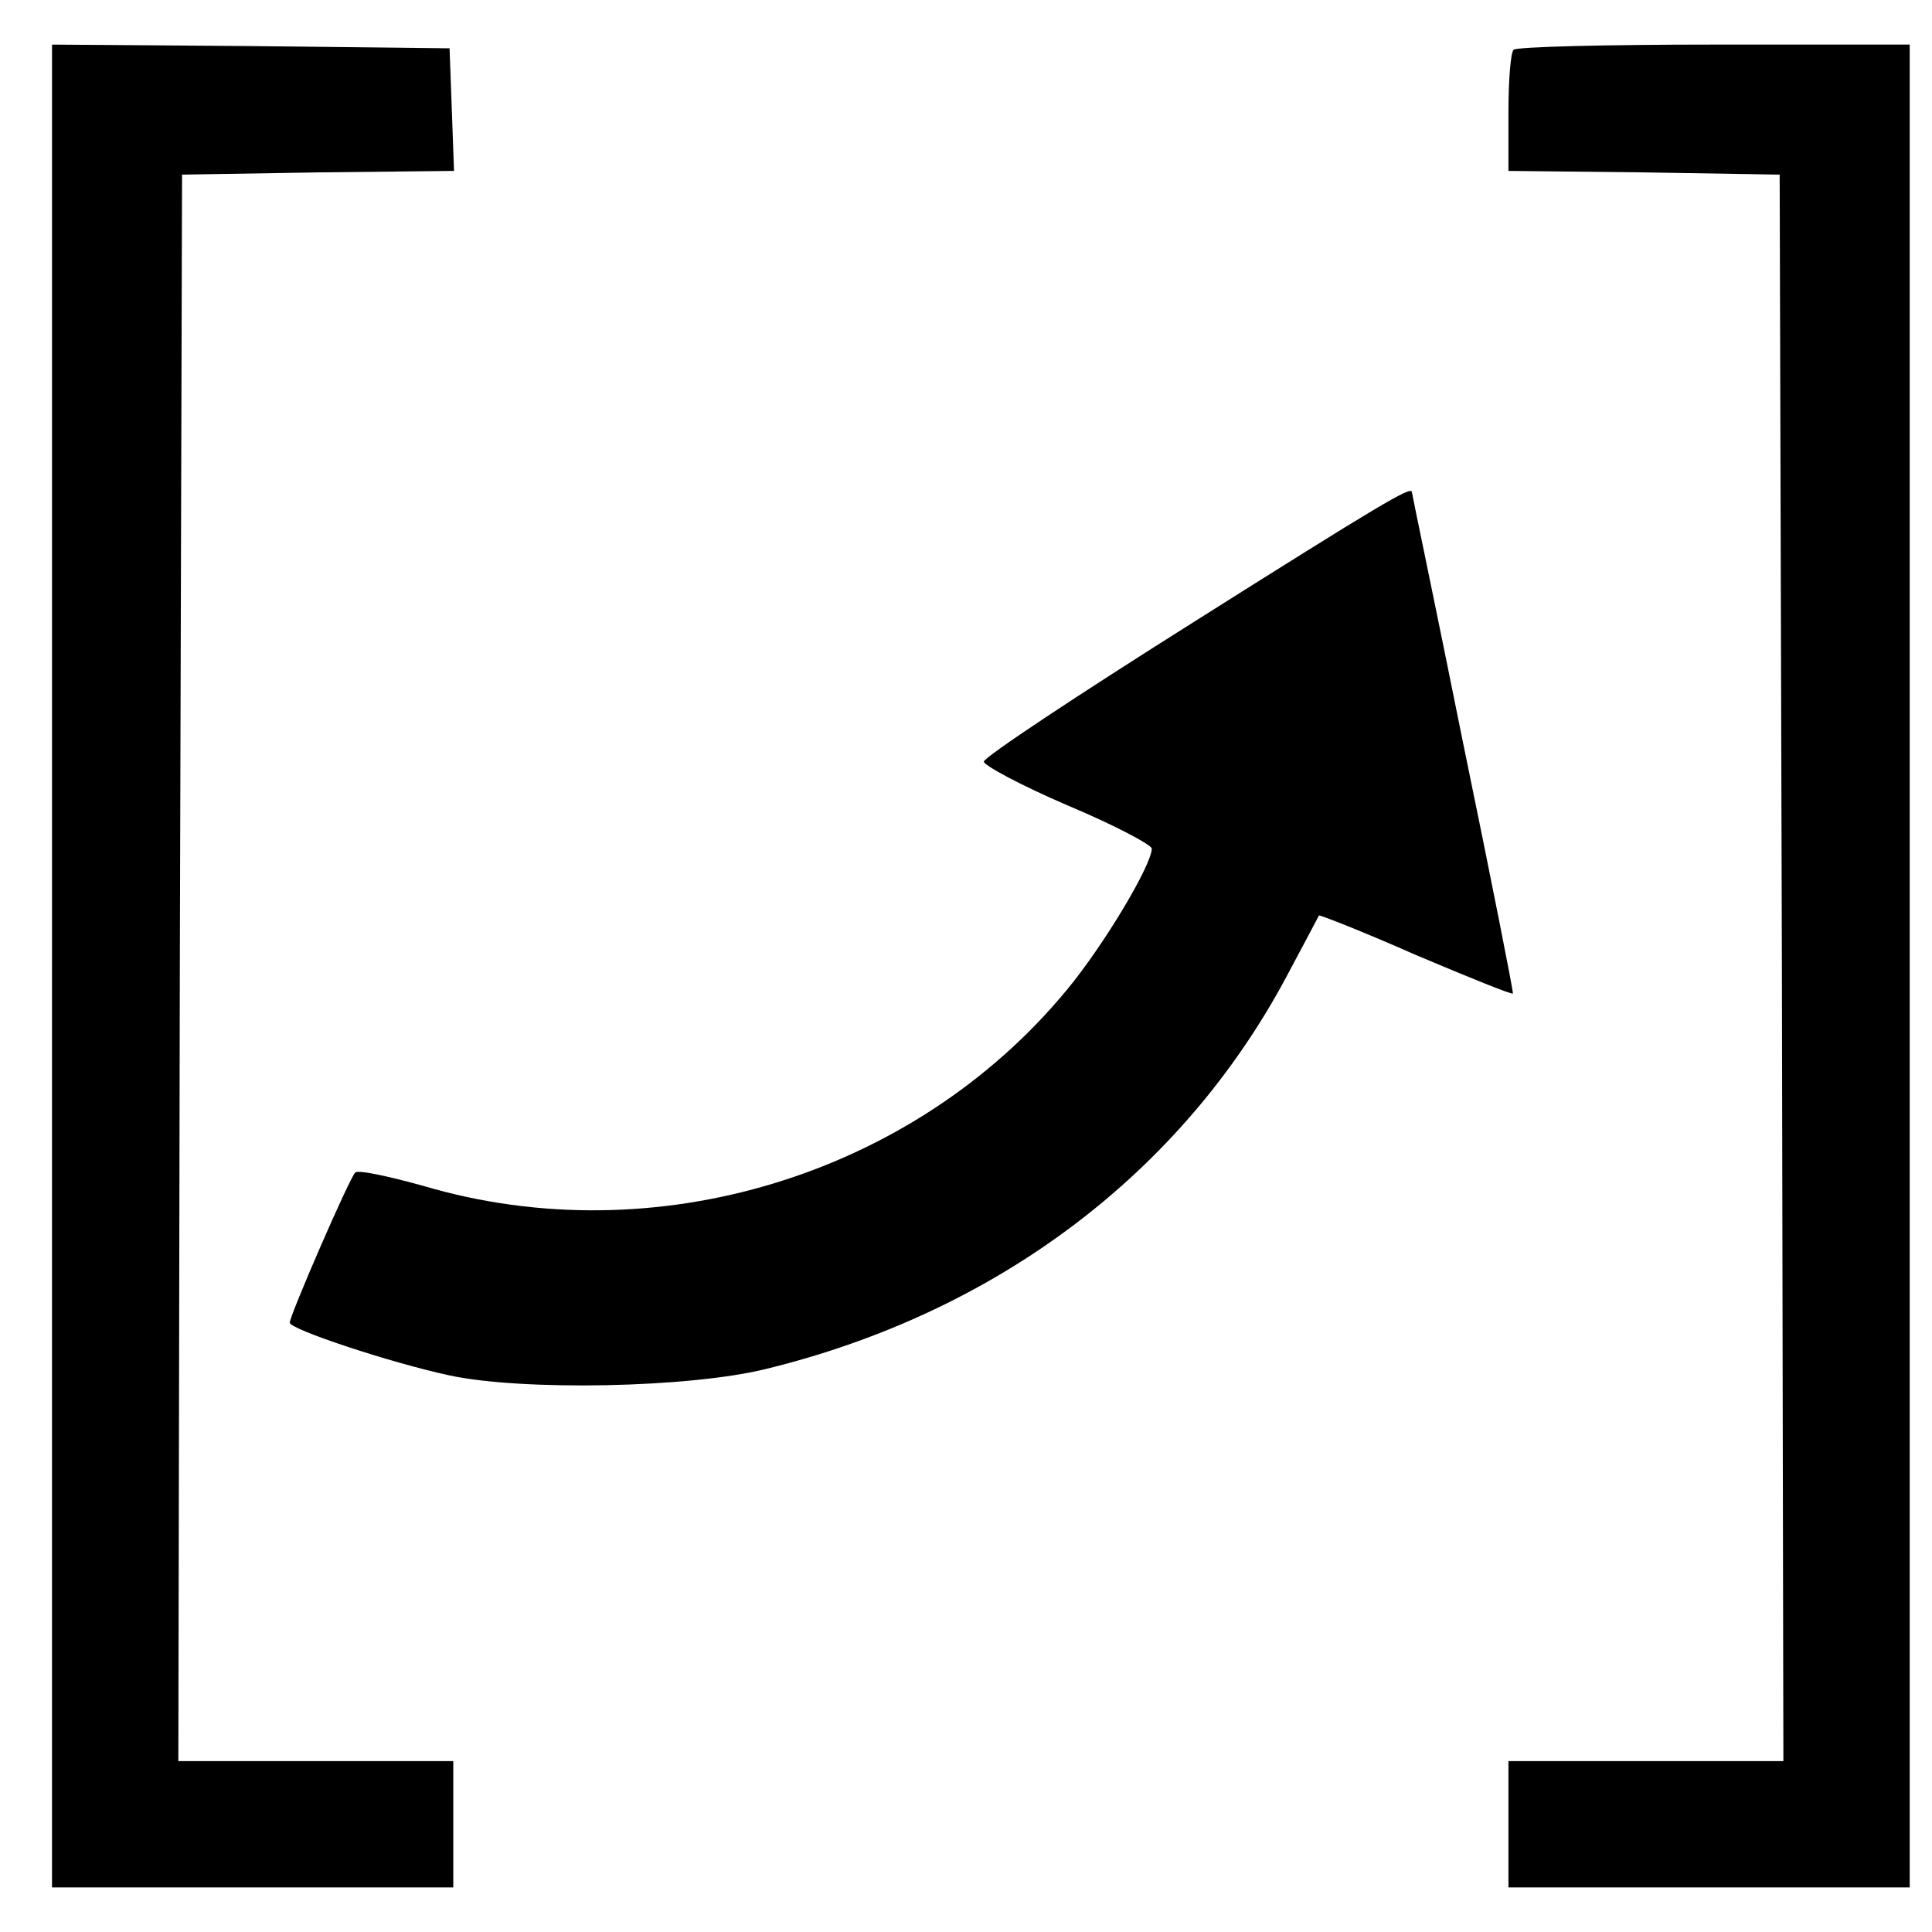
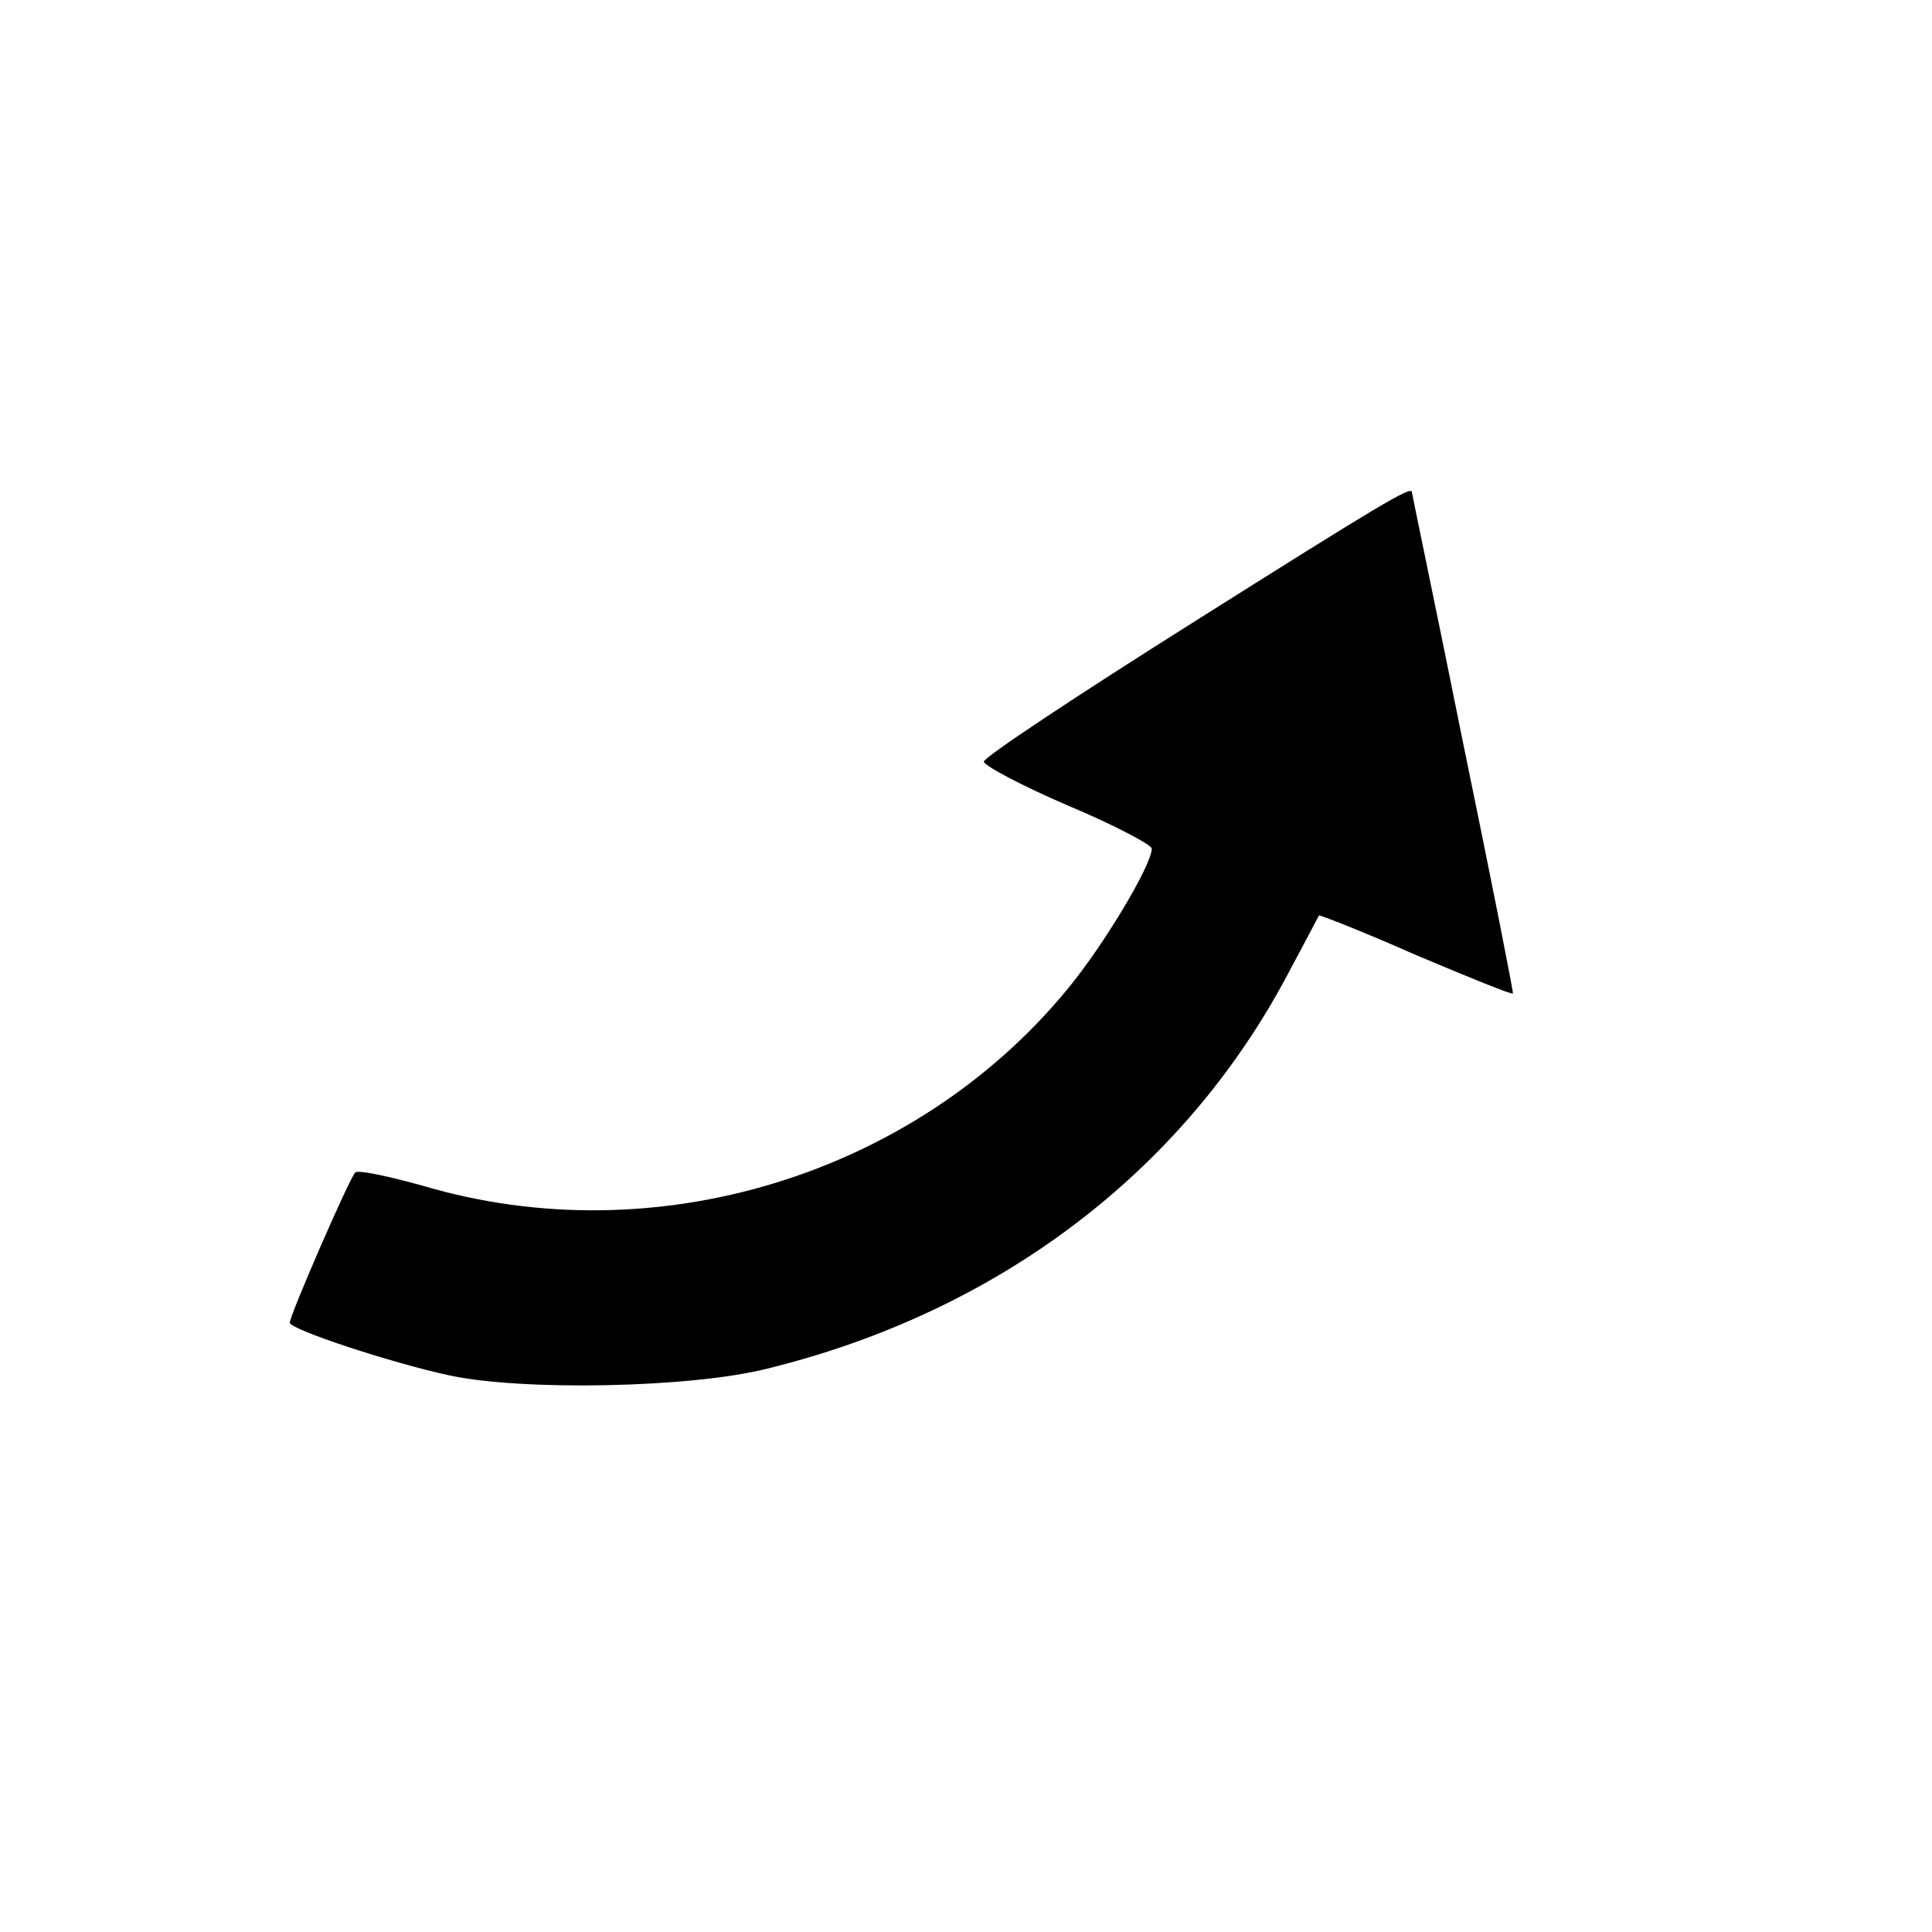
<svg xmlns="http://www.w3.org/2000/svg" version="1.0" width="260pt" height="260pt" viewBox="0 0 260 260" preserveAspectRatio="xMidYMid meet">
  <g transform="translate(0,260) scale(0.1,-0.1)" fill="#000000" stroke="none">
-     <path d="M70 1300 l0 -1240 270 0 270 0 0 85 0 85 -185 0 -185 0 2 1068 3 1067 183 3 183 2 -3 83 -3 82 -267 3 -268 2 0 -1240z" />
-     <path d="M2037 2533 c-4 -3 -7 -41 -7 -84 l0 -79 183 -2 182 -3 3 -1067 2 -1068 -185 0 -185 0 0 -85 0 -85 270 0 270 0 0 1240 0 1240 -263 0 c-145 0 -267 -3 -270 -7z" />
    <path d="M1605 1762 c-154 -97 -281 -181 -281 -187 0 -5 50 -32 113 -59 62 -26 113 -53 113 -58 0 -22 -65 -131 -115 -191 -206 -249 -554 -355 -865 -263 -47 13 -88 22 -92 18 -8 -8 -88 -192 -88 -202 0 -9 136 -54 215 -71 98 -21 323 -17 427 9 310 76 559 264 700 529 23 43 42 79 43 81 1 1 60 -22 130 -53 71 -30 130 -54 131 -52 1 1 -29 153 -67 337 -37 184 -69 336 -69 338 -1 8 -43 -17 -295 -176z" />
  </g>
</svg>